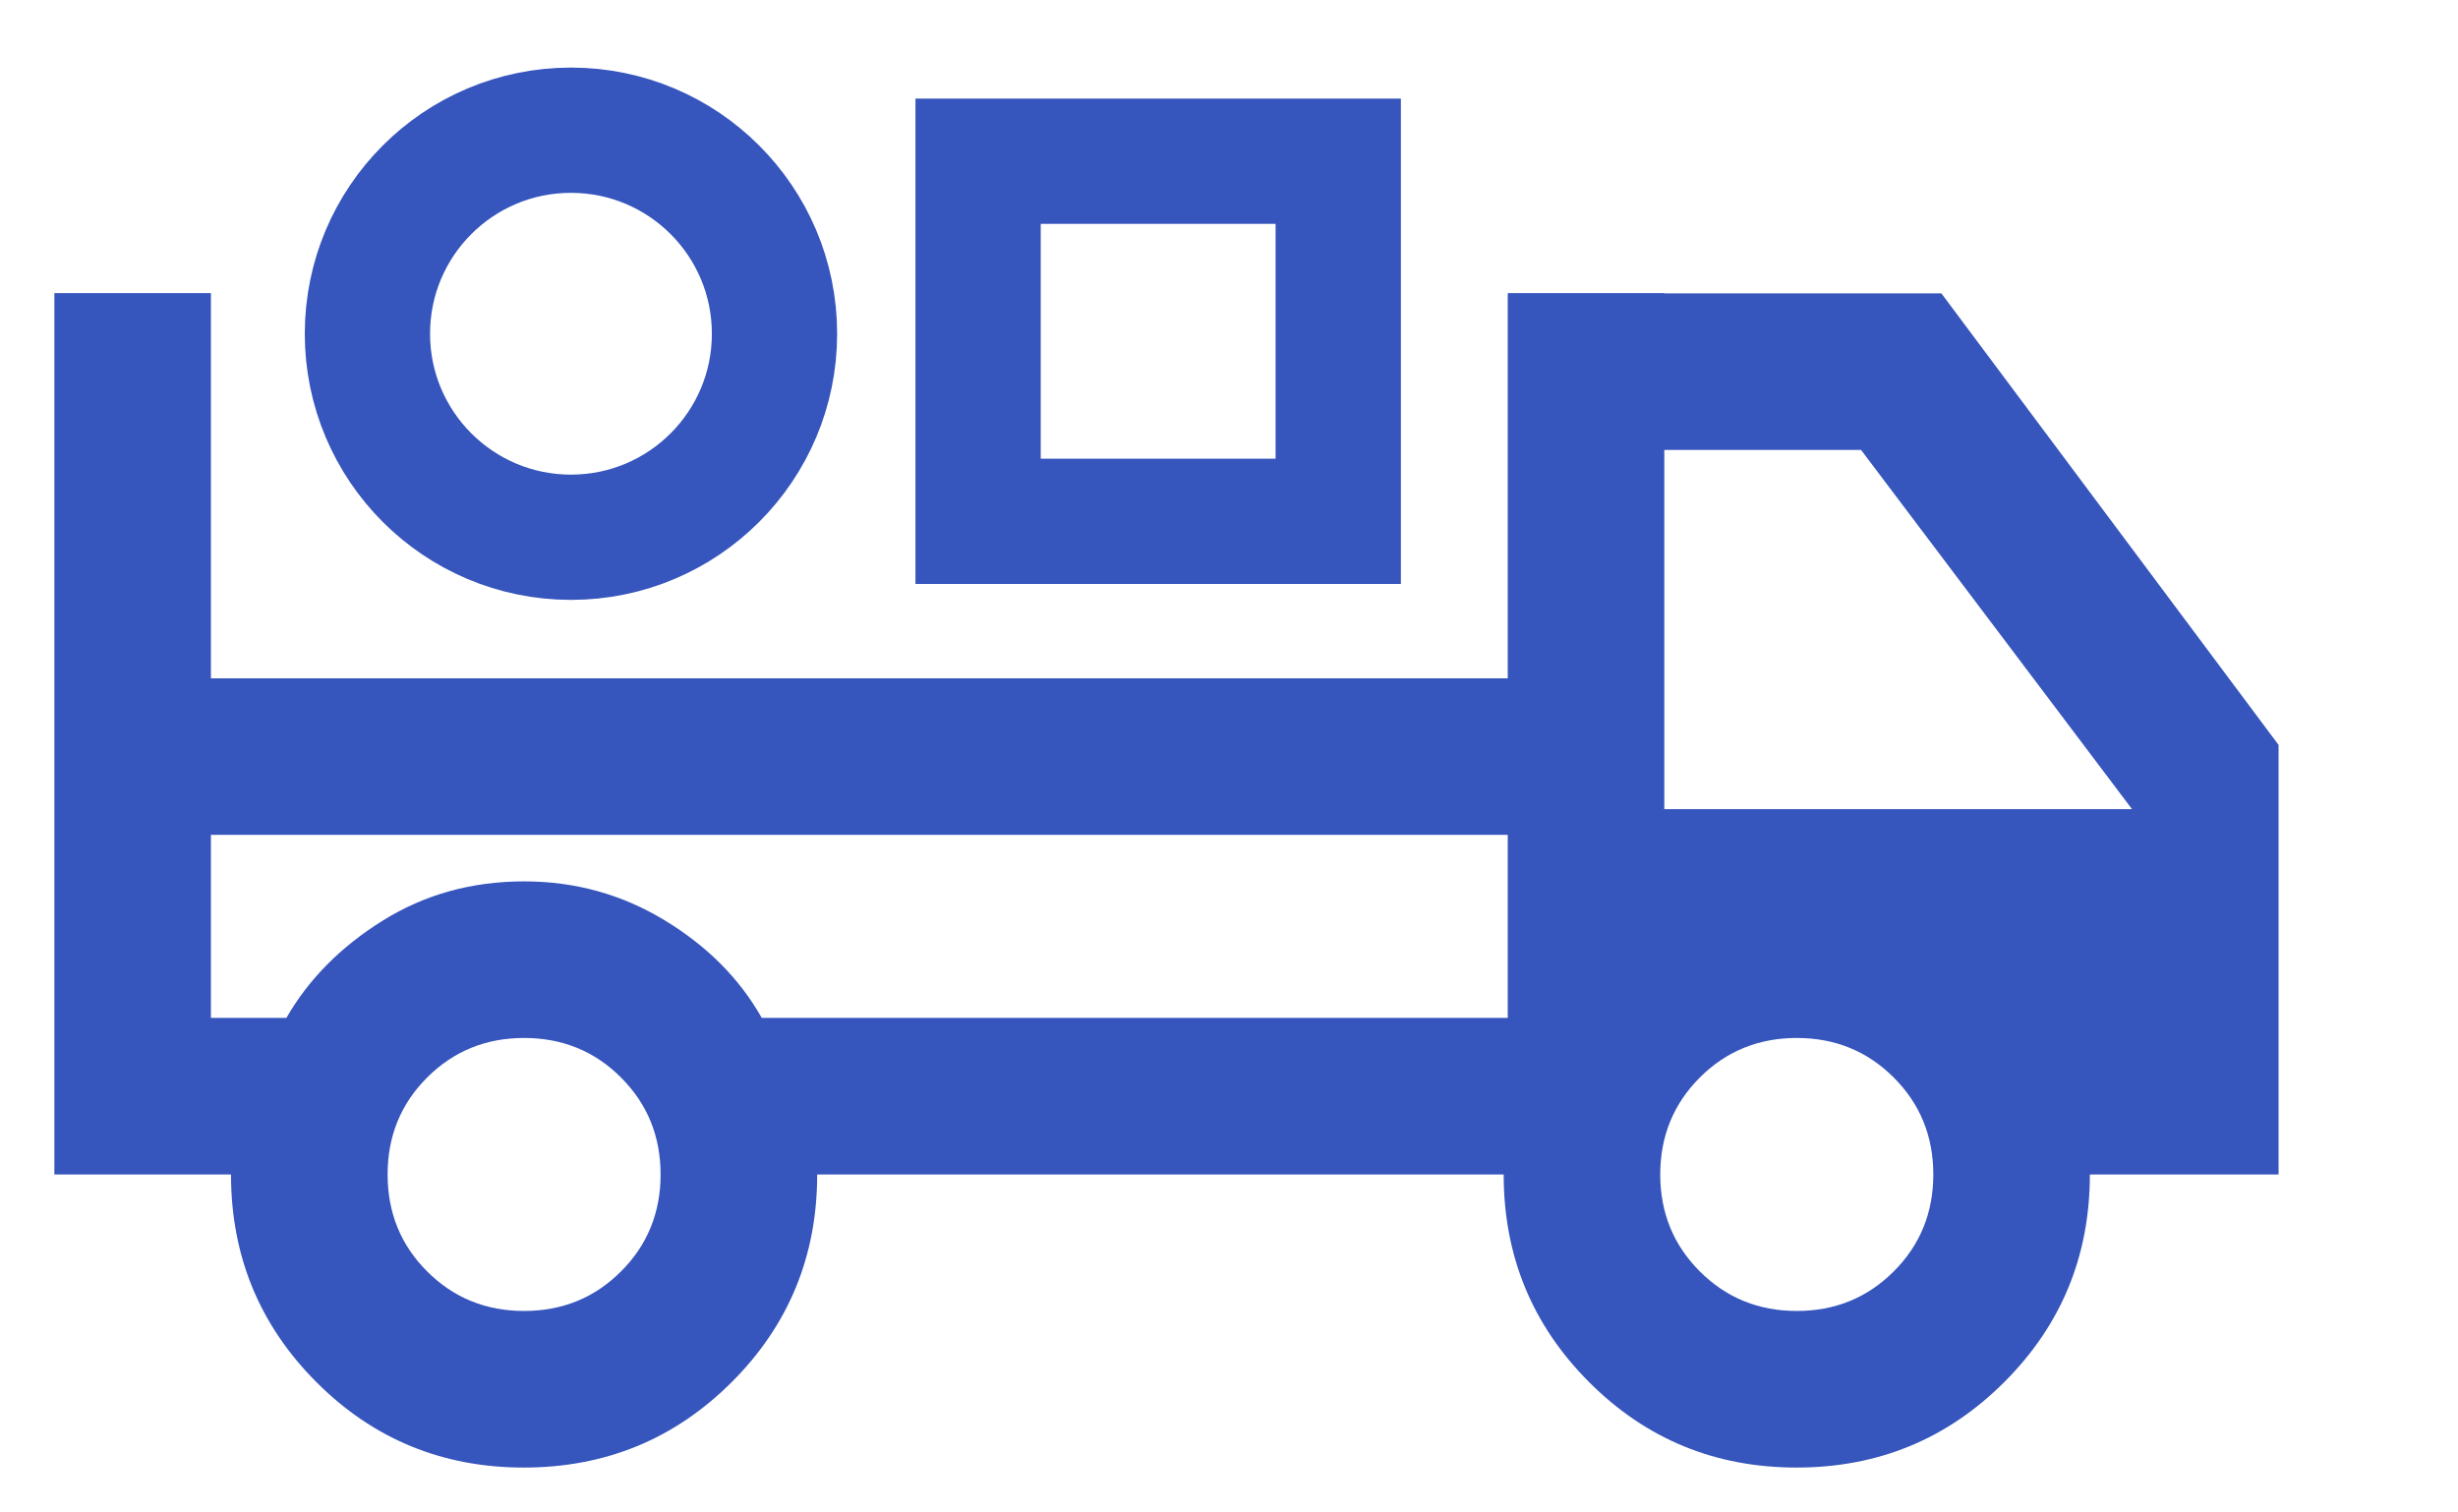
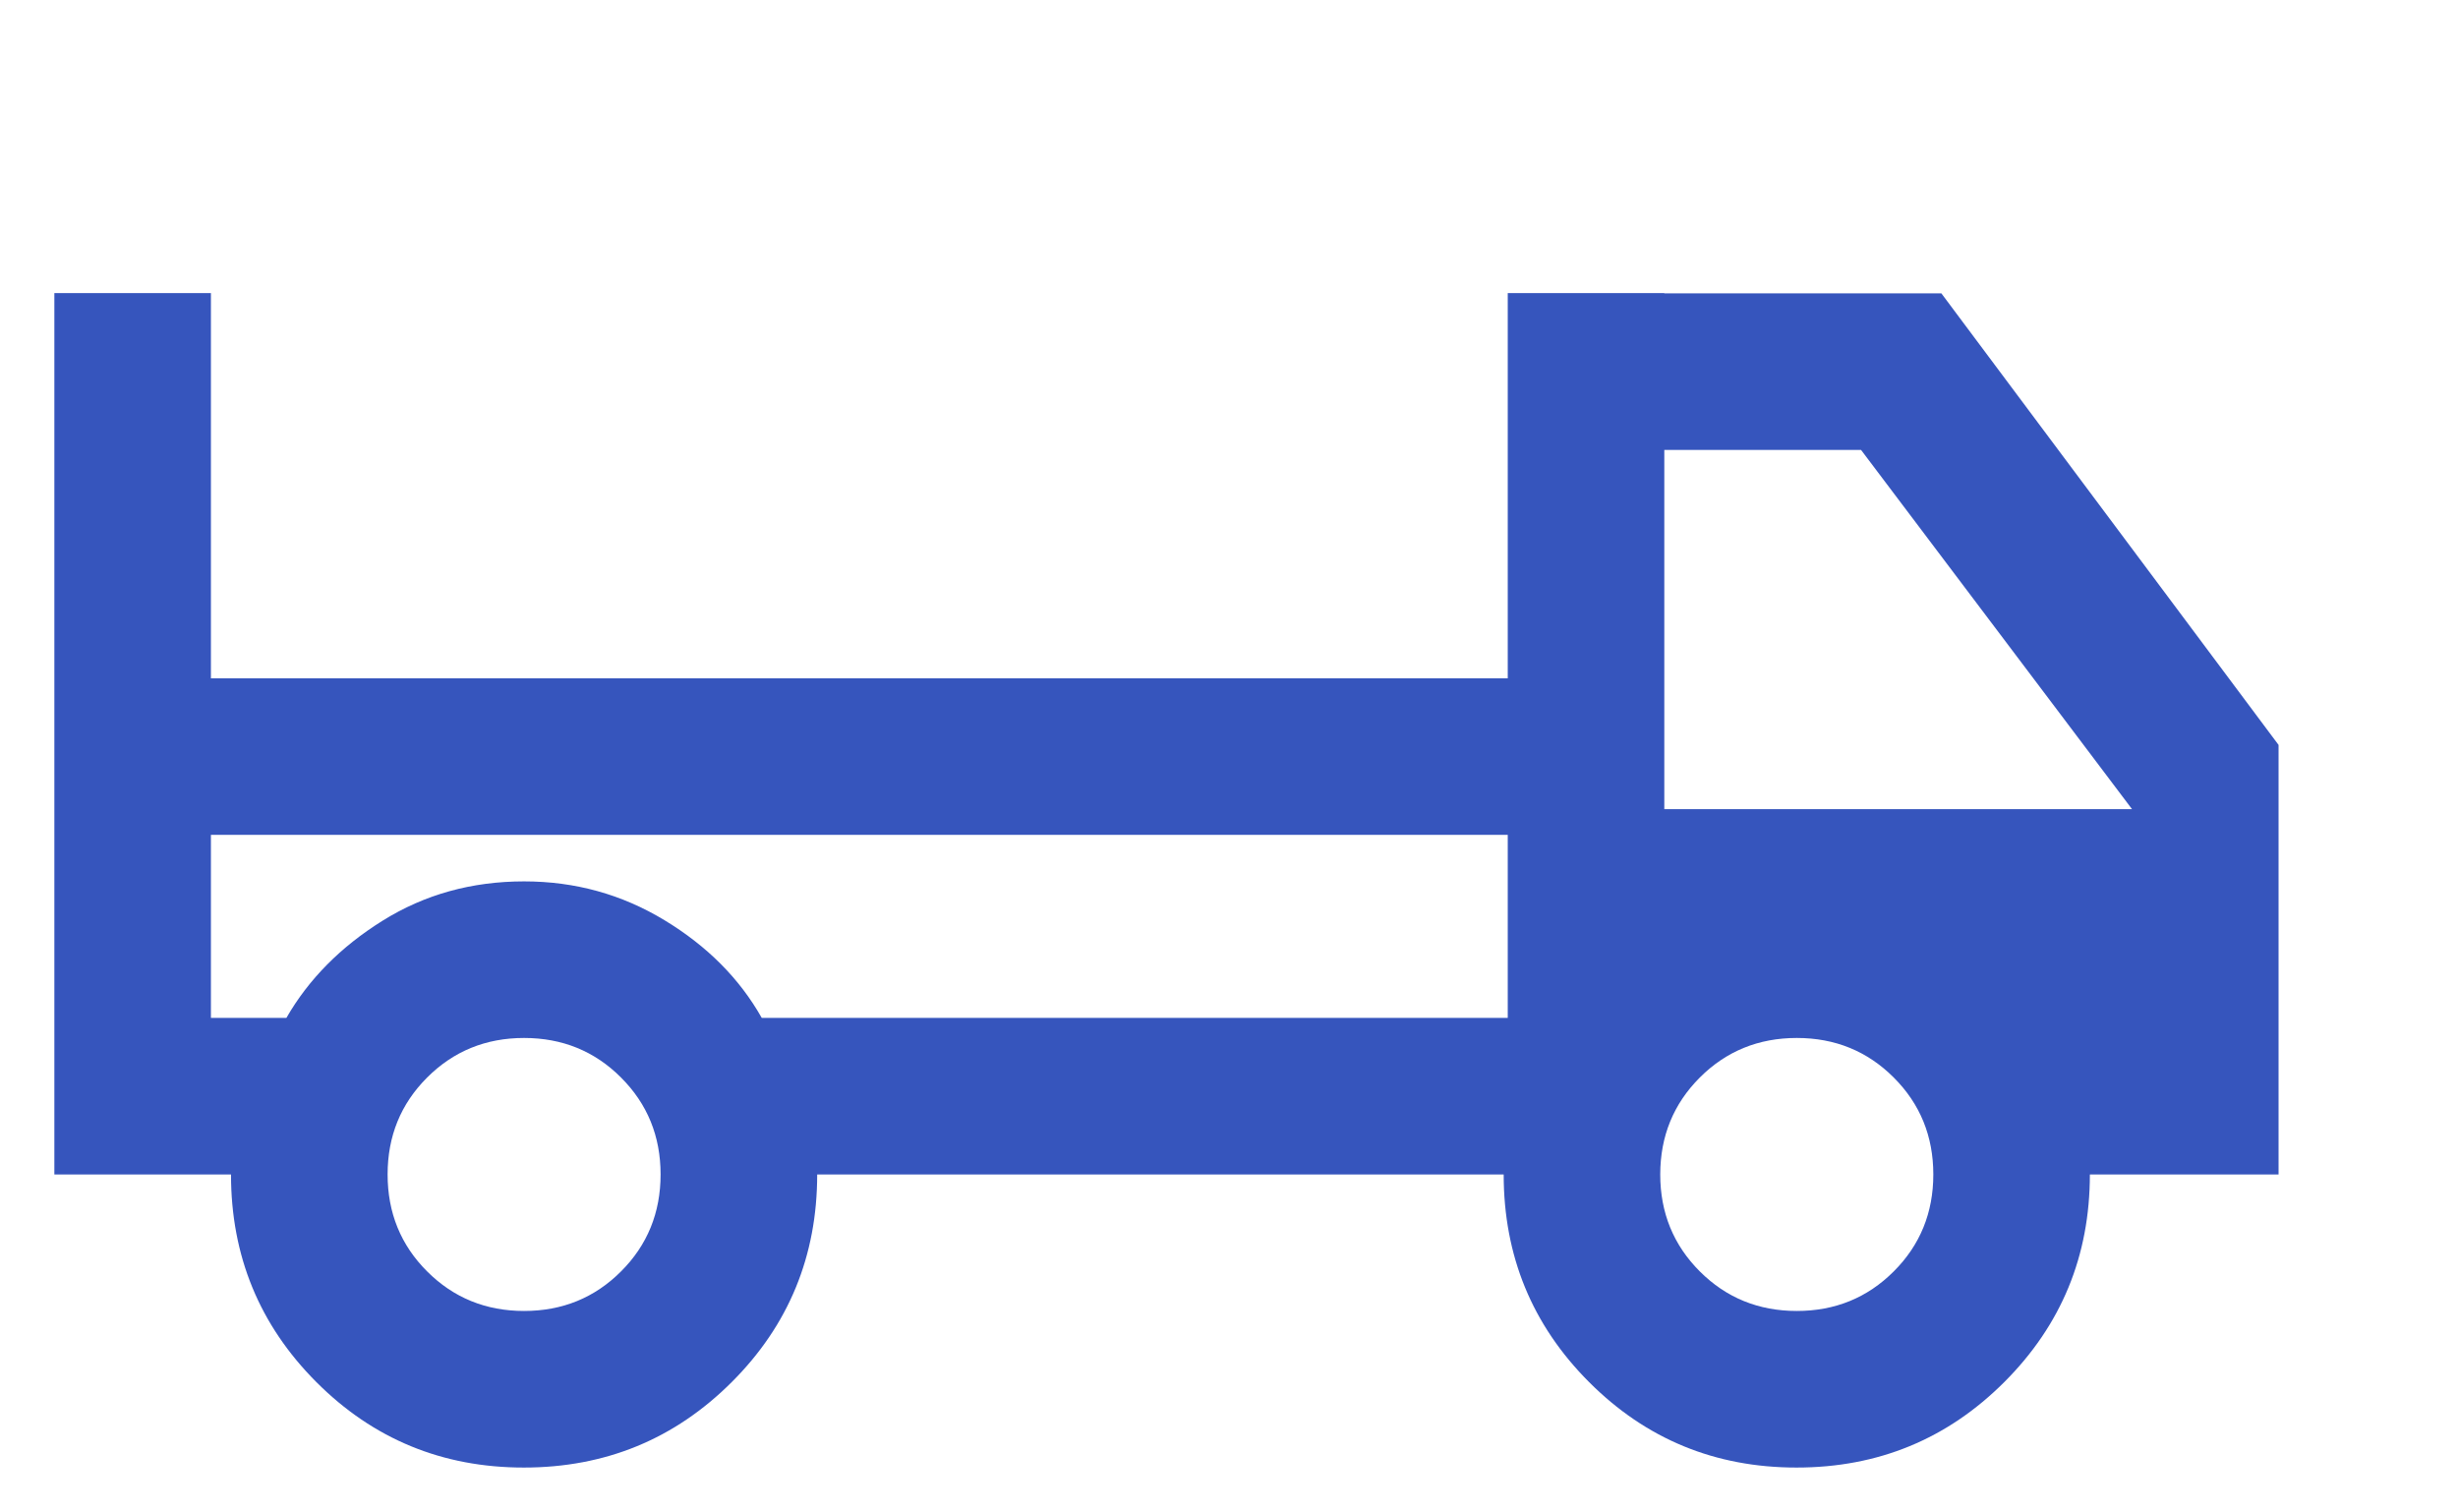
<svg xmlns="http://www.w3.org/2000/svg" width="52" height="32" viewBox="0 0 52 32" fill="none">
-   <rect x="20.692" y="3.411" width="7.619" height="7.619" stroke="#3655BD" stroke-width="2.65" />
-   <circle cx="12.079" cy="7.061" r="4.306" stroke="#3655BD" stroke-width="2.65" />
  <path d="M4.462 14.352H31.897V6.201H35.209V6.206H41.07L48.204 15.761V24.849H44.212C44.212 26.571 43.609 28.035 42.402 29.241C41.196 30.447 39.731 31.05 38.007 31.05C36.284 31.05 34.82 30.447 33.617 29.241C32.413 28.035 31.811 26.571 31.811 24.849H17.288C17.288 26.575 16.684 28.041 15.478 29.244C14.272 30.448 12.806 31.05 11.082 31.05C9.359 31.05 7.895 30.447 6.692 29.241C5.489 28.035 4.887 26.571 4.887 24.849H1.15V6.201H4.462V14.352ZM11.087 21.961C10.278 21.961 9.594 22.24 9.036 22.798C8.478 23.356 8.2 24.039 8.2 24.849C8.2 25.658 8.478 26.343 9.036 26.9C9.594 27.458 10.278 27.737 11.087 27.737C11.897 27.737 12.581 27.458 13.138 26.9C13.696 26.343 13.975 25.658 13.975 24.849C13.975 24.039 13.696 23.356 13.138 22.798C12.581 22.24 11.897 21.961 11.087 21.961ZM38.012 21.961C37.203 21.961 36.518 22.24 35.96 22.798C35.403 23.356 35.124 24.039 35.123 24.849C35.123 25.658 35.403 26.343 35.96 26.9C36.518 27.458 37.203 27.737 38.012 27.737C38.822 27.737 39.505 27.458 40.063 26.9C40.621 26.343 40.9 25.658 40.9 24.849C40.9 24.039 40.621 23.356 40.063 22.798C39.505 22.24 38.822 21.961 38.012 21.961ZM4.462 17.664V21.536H6.059C6.529 20.718 7.208 20.032 8.095 19.479C8.983 18.925 9.98 18.648 11.087 18.648C12.166 18.648 13.155 18.922 14.057 19.469C14.959 20.015 15.645 20.704 16.115 21.536H31.897V17.664H4.462ZM35.209 17.12H45.104L39.371 9.519H35.209V17.12Z" fill="#3655BD" />
</svg>